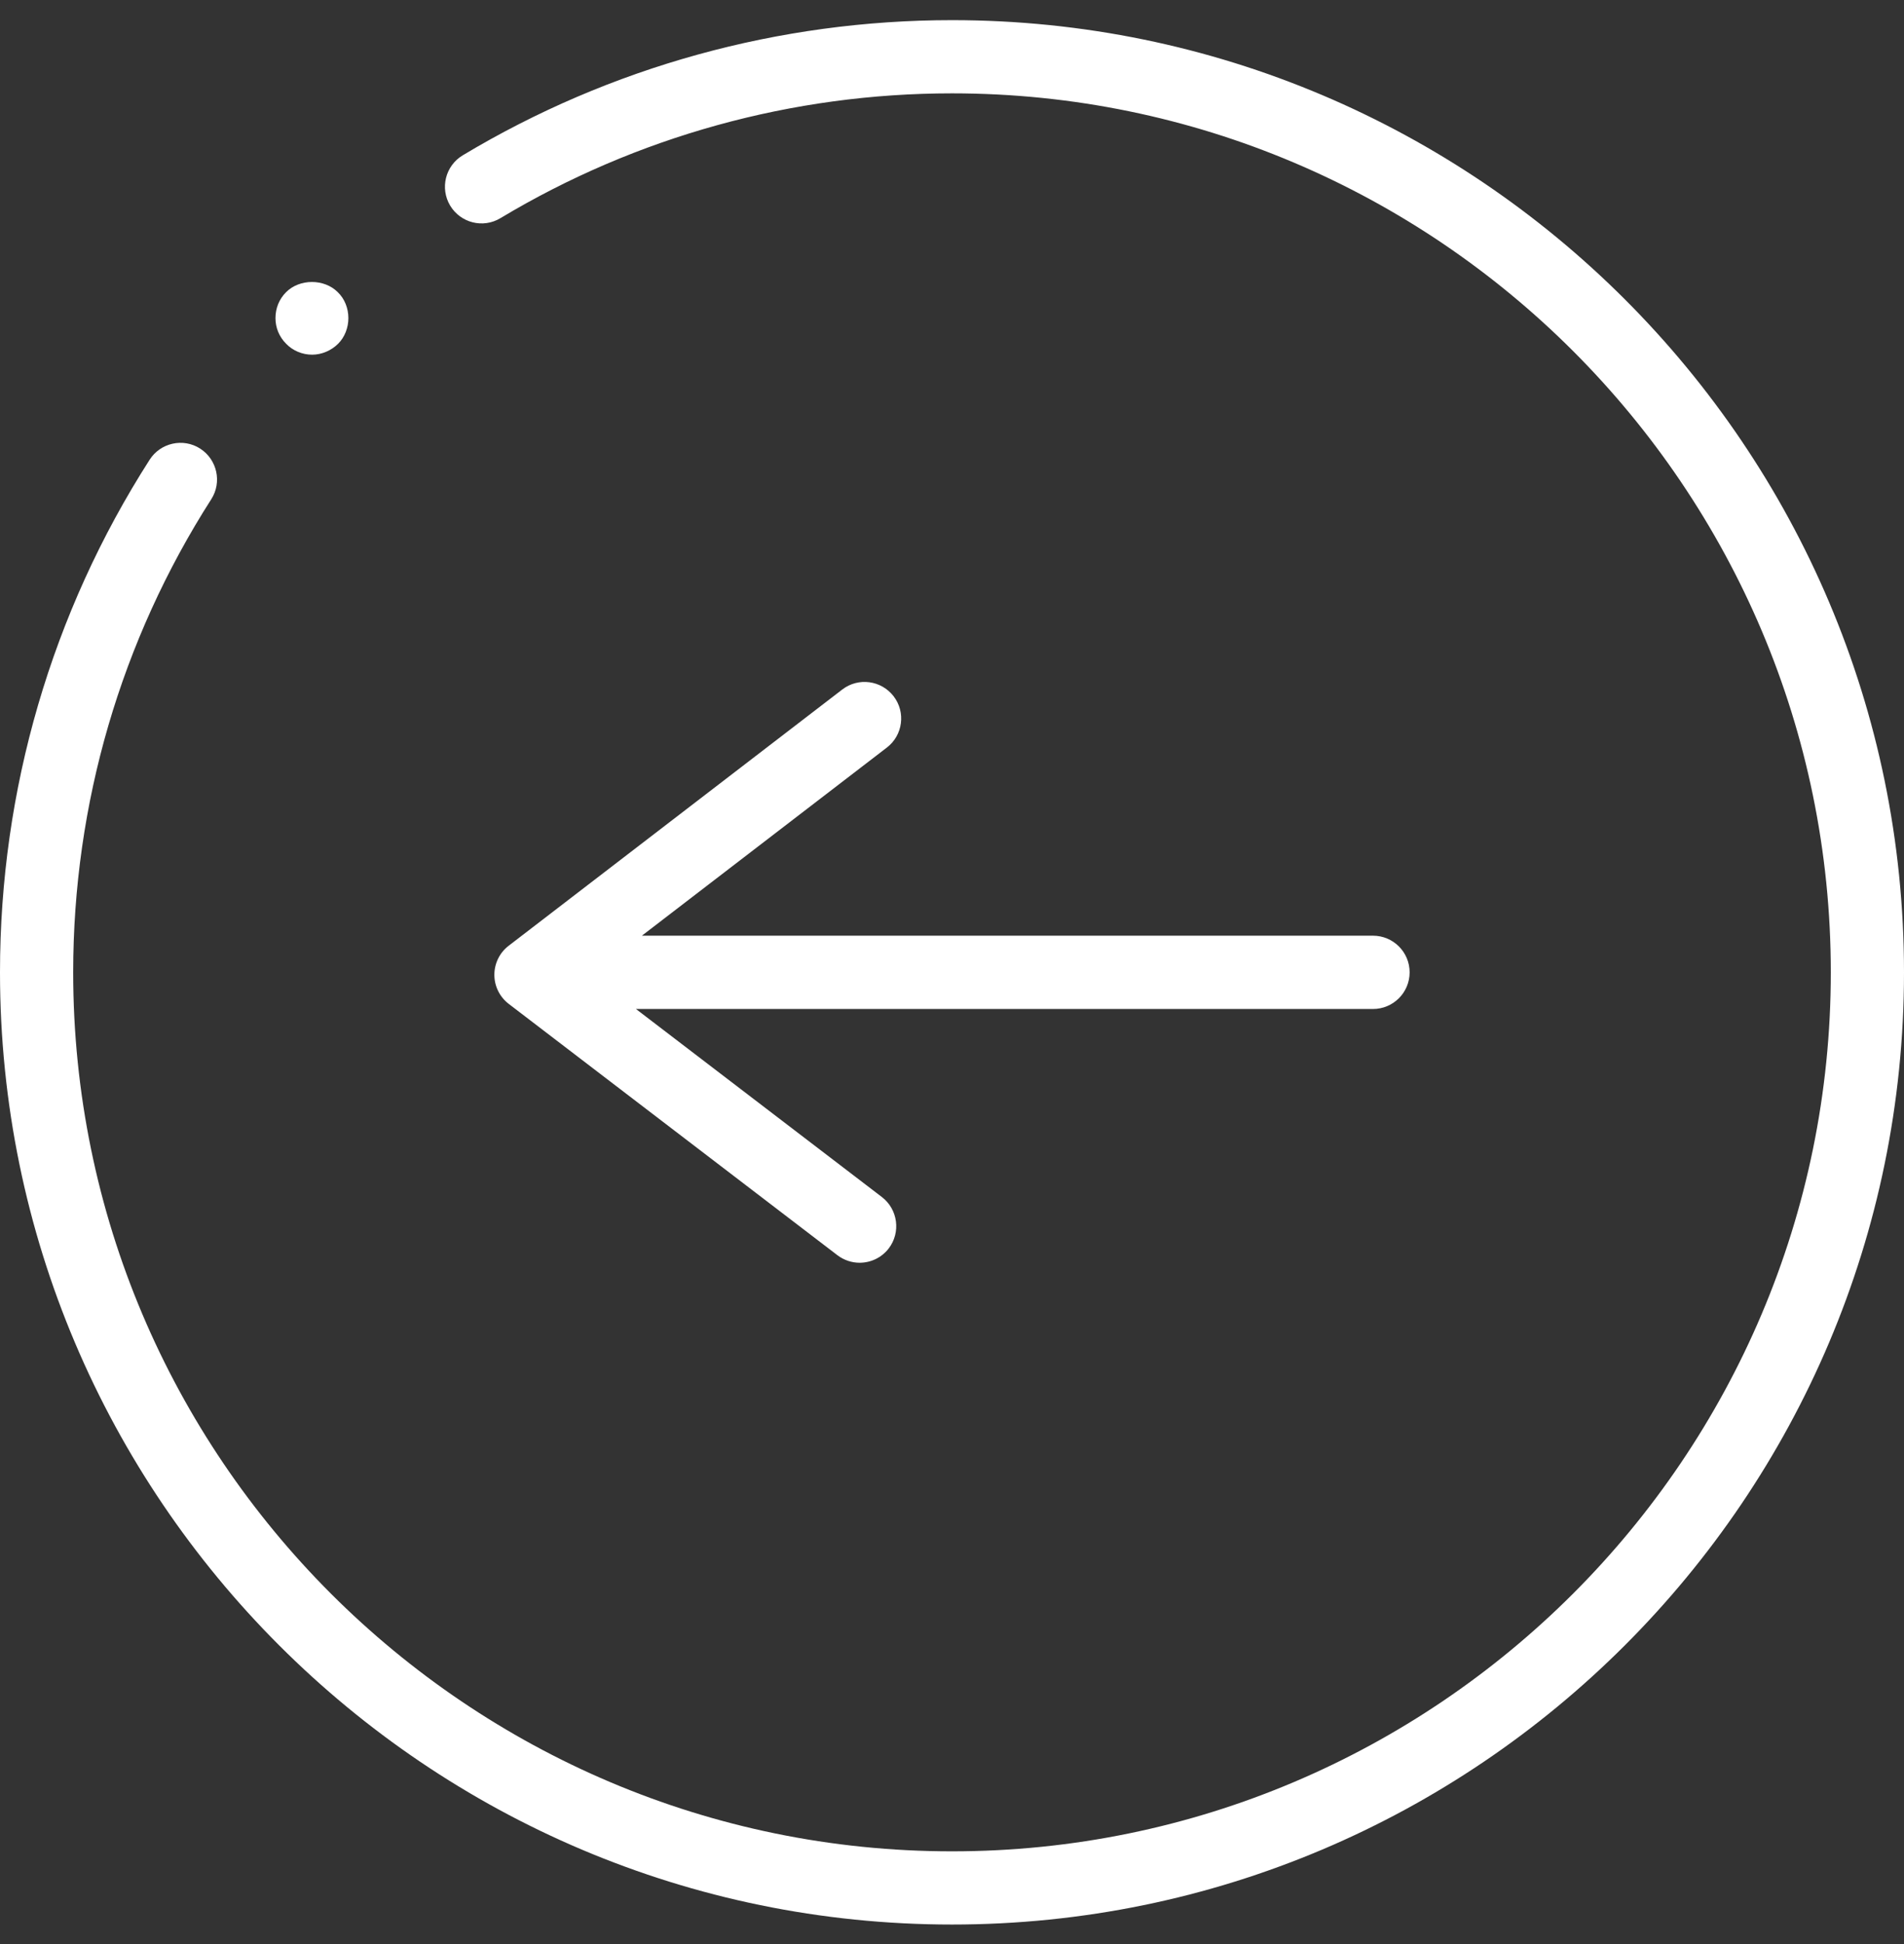
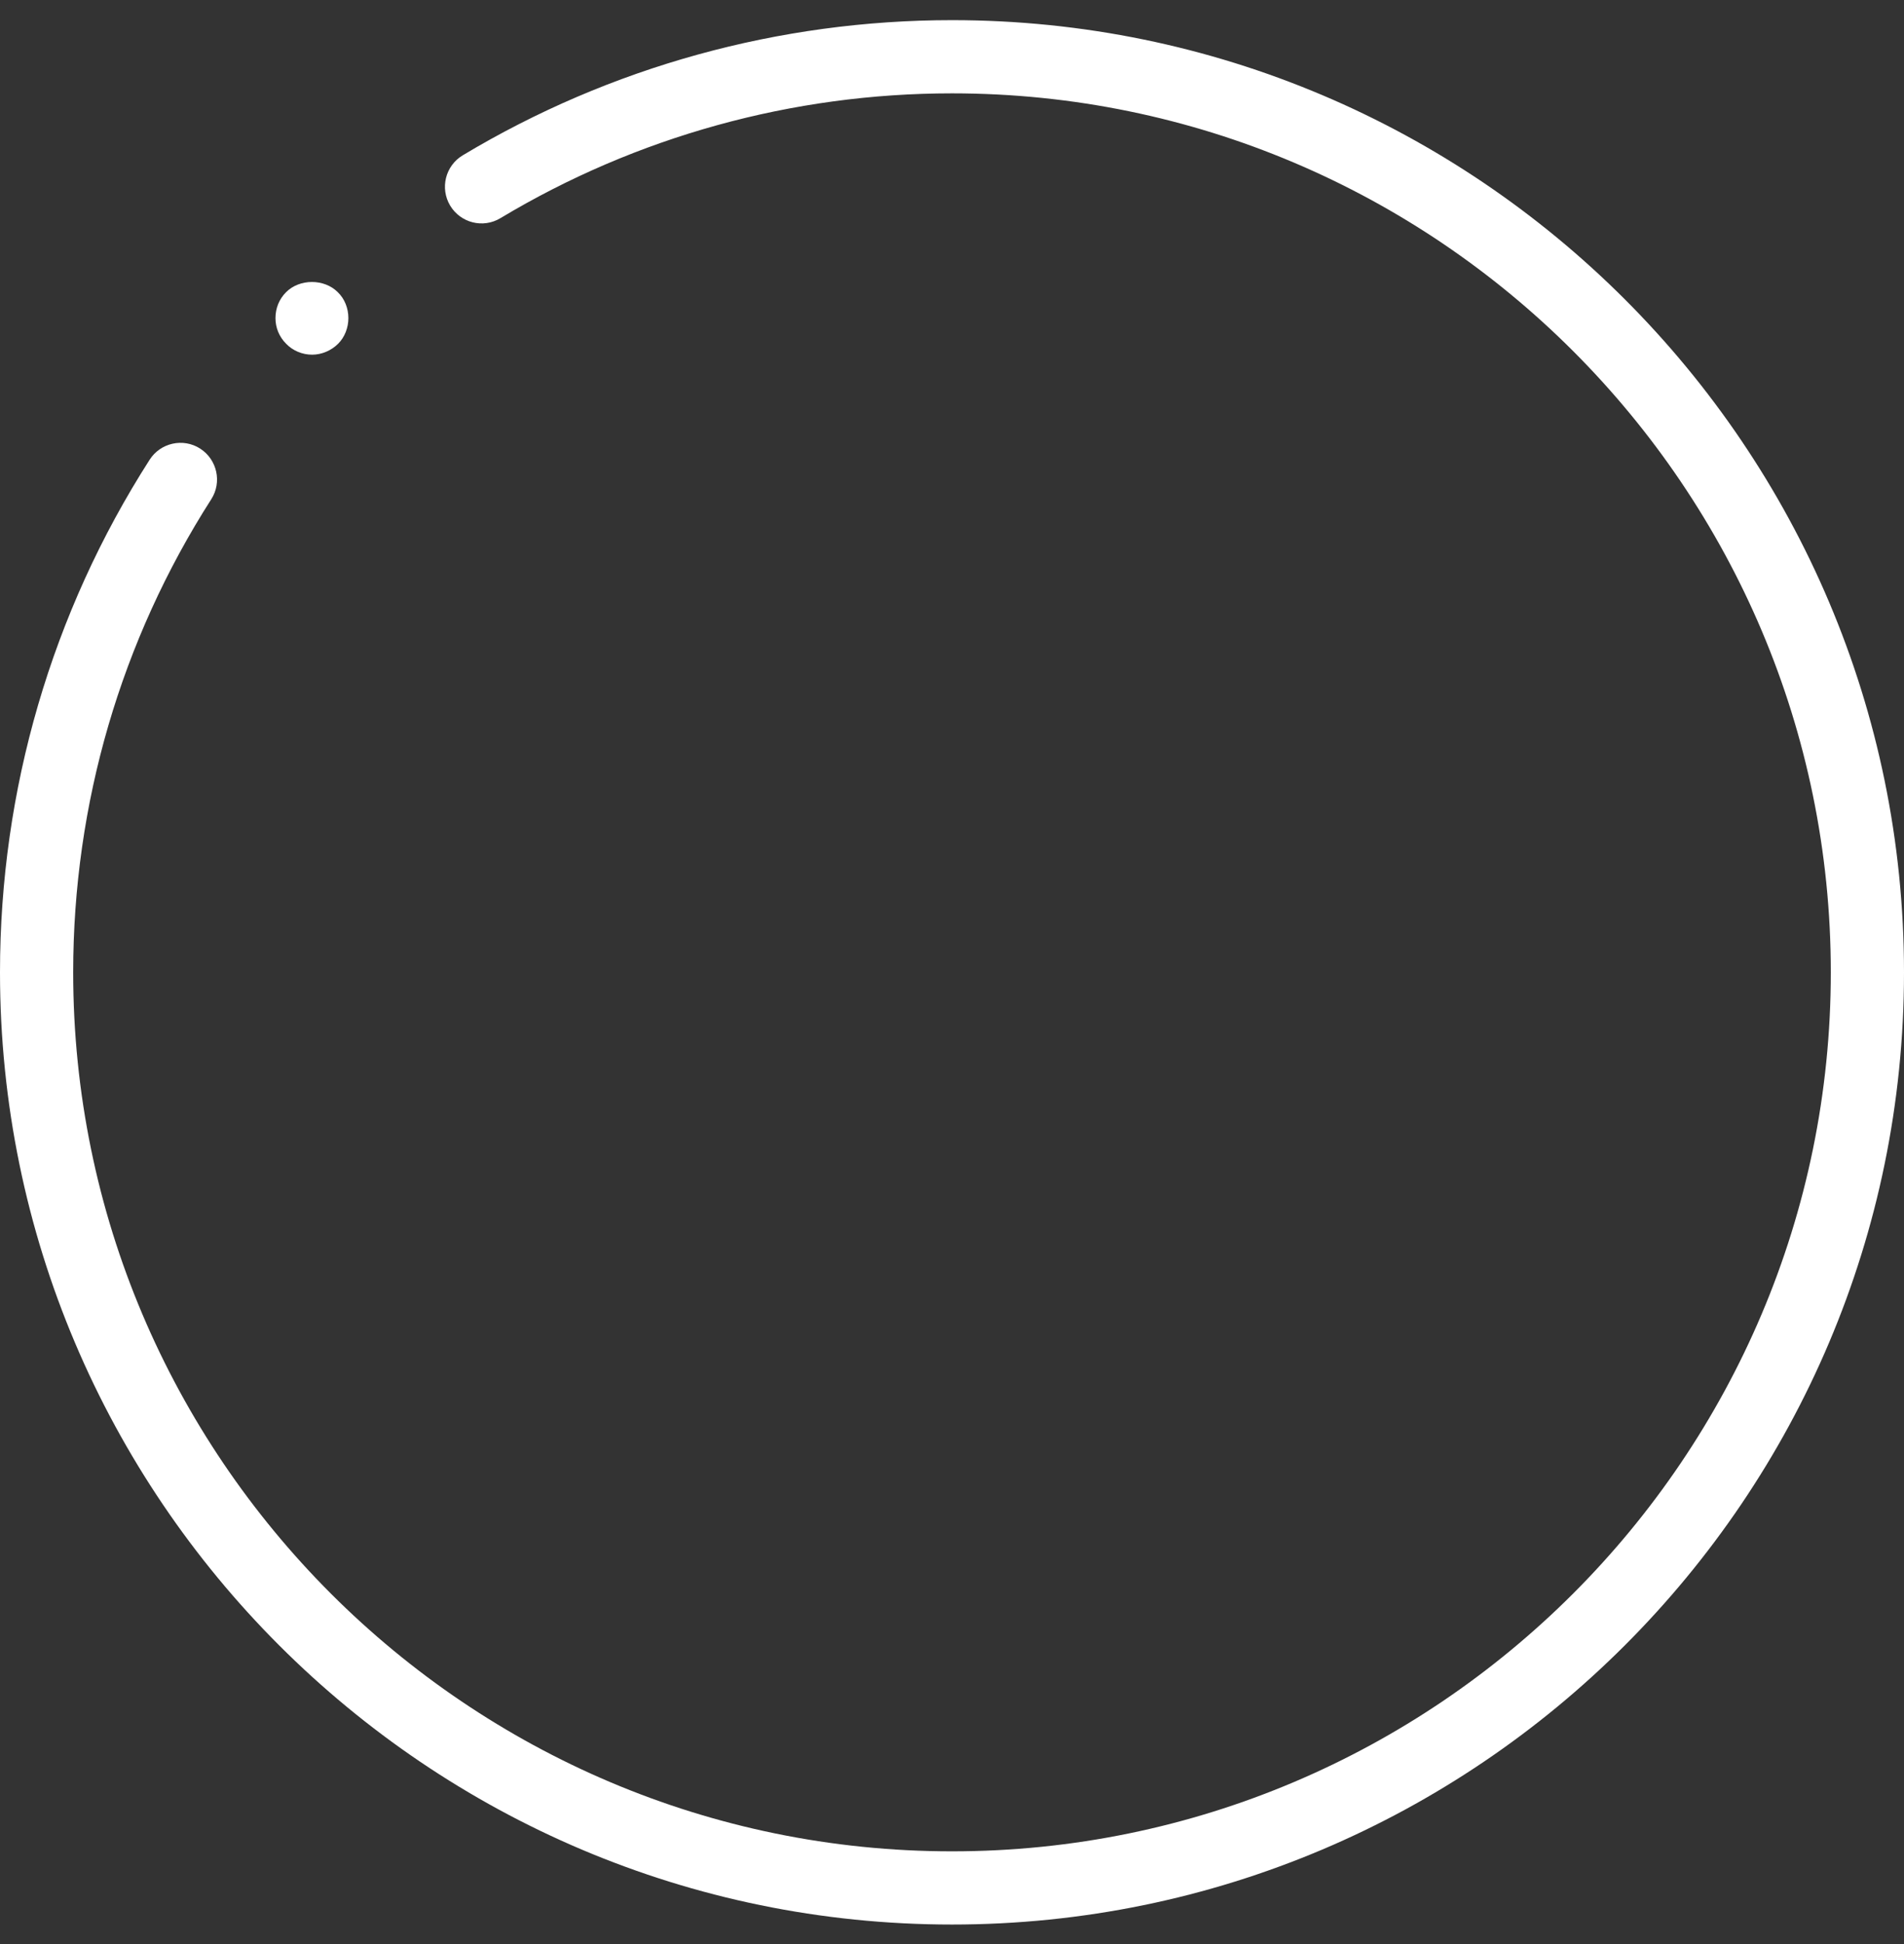
<svg xmlns="http://www.w3.org/2000/svg" version="1.1" id="Layer_2" x="0px" y="0px" viewBox="0 0 1985 2026.5" style="enable-background:new 0 0 1985 2026.5;" xml:space="preserve">
  <rect x="0" y="0" width="1985" height="2026.5" fill="#333333" stroke="none" />
  <style type="text/css">
	.st0{fill:#fff;}
</style>
  <g>
    <path class="st0" d="M325.4,369.7c-10.3,0-20.2-4.2-27.1-11.4c-7.3-7.3-11.1-16.8-11.1-26.7c0-10.3,3.8-19.8,11.1-27.1   c14.1-14.1,39.7-14.1,53.8,0c7.2,6.9,11.1,16.8,11.1,27.1c0,9.9-3.8,19.9-10.7,26.7C345.3,365.5,335.3,369.7,325.4,369.7z" />
    <path class="st0" d="M156,479.2c11.3-17.7,35-23,52.7-11.6c17.7,11.4,22.9,35,11.6,52.7C126.1,667.4,76.3,837.9,76.3,1013.5   c0,505.2,411,916.2,916.2,916.2c505.2,0,916.2-411,916.2-916.2s-411-916.2-916.2-916.2c-166.3,0-329.1,45-470.8,130.1   c-18.1,10.9-41.5,5-52.4-13.1c-10.8-18.1-5-41.5,13.1-52.4C636,69.7,812.4,21,992.5,21c547.3,0,992.5,445.2,992.5,992.5   S1539.8,2006,992.5,2006C445.2,2006,0,1560.8,0,1013.5C0,823.3,53.9,638.6,156,479.2z" />
-     <path class="st0" d="M926.6,1301.2c-7.5,9.8-18.9,15-30.4,15c-8.1,0-16.2-2.6-23.1-7.8l-342.7-262c-9.4-7.2-15-18.4-15-30.3   c0-11.9,5.5-23.1,14.9-30.3l347.8-267.1c16.8-12.9,40.7-9.6,53.5,7c12.9,16.7,9.7,40.7-7,53.5L669.2,975.3h762.2   c21.1,0,38.2,17.1,38.2,38.2c0,21.1-17.1,38.2-38.2,38.2H663l256.4,196C936.1,1260.5,939.3,1284.5,926.6,1301.2z" />
  </g>
</svg>